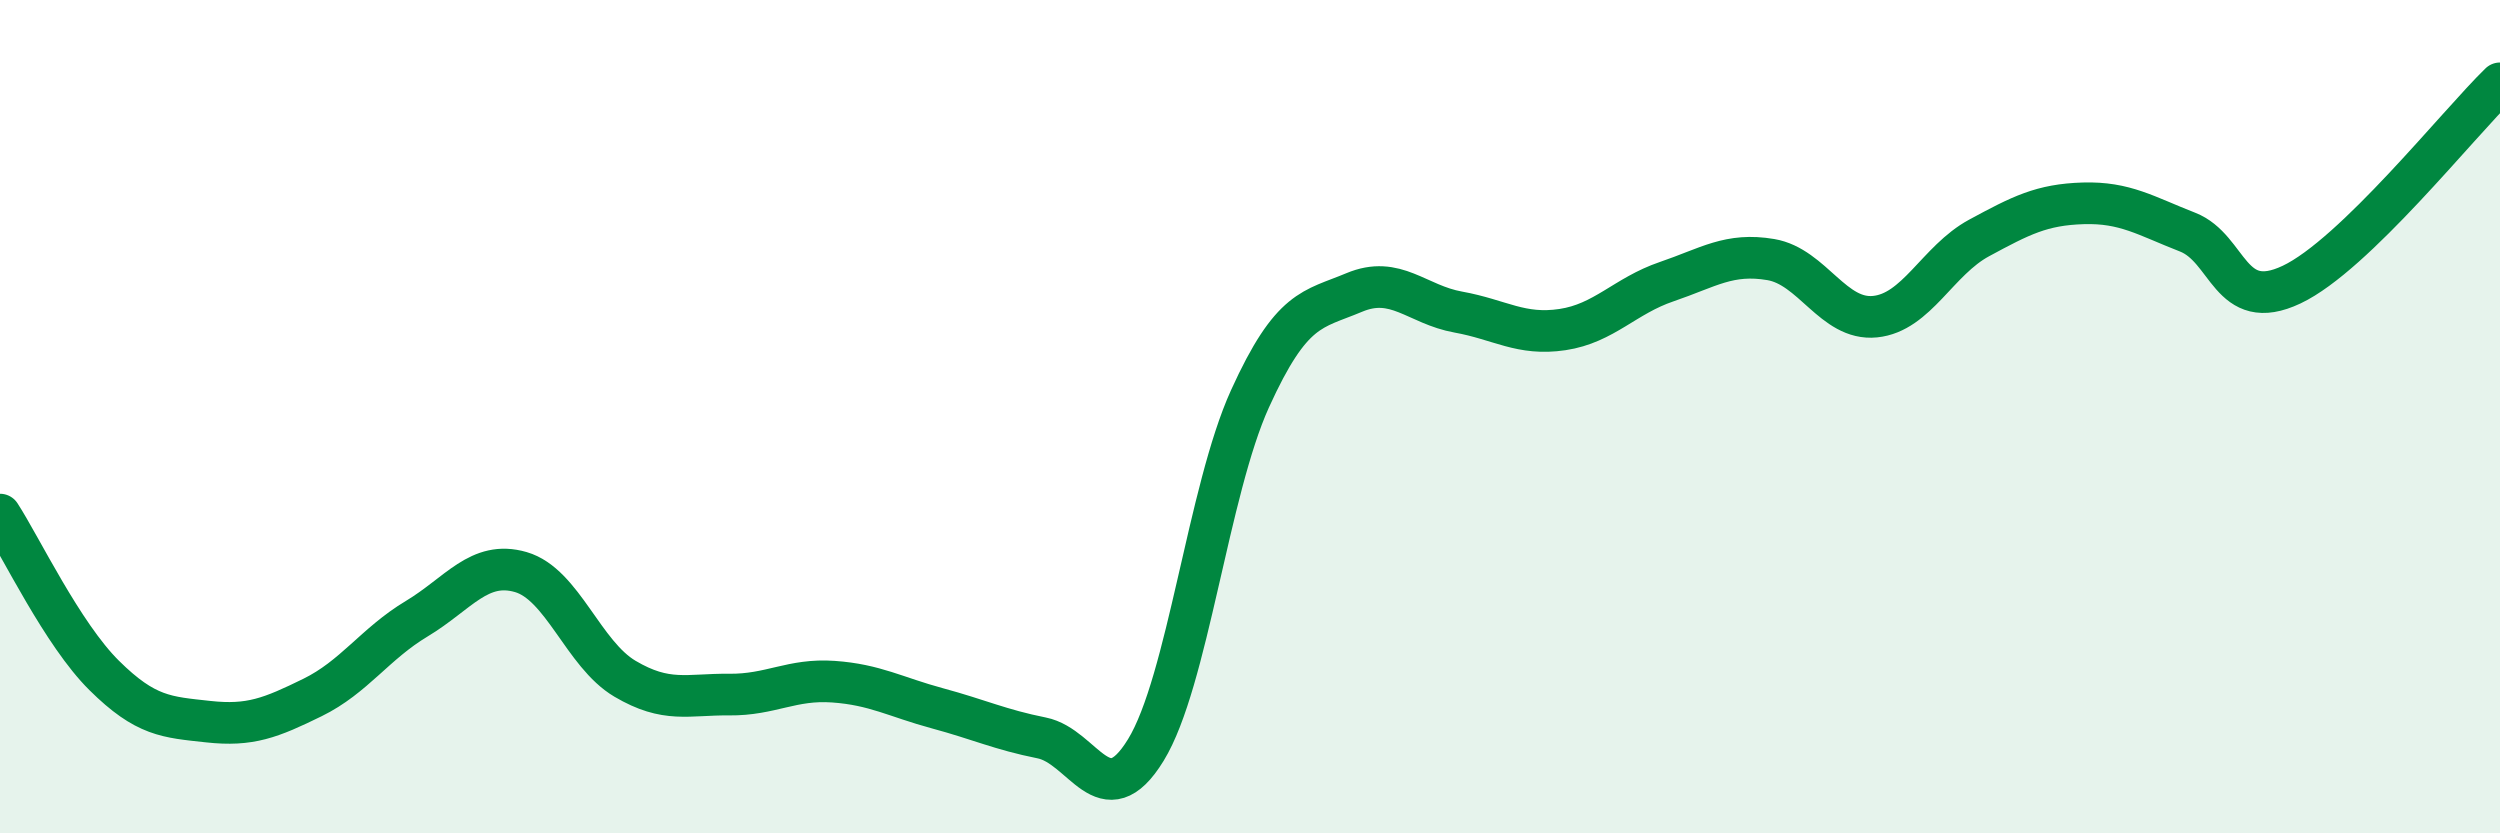
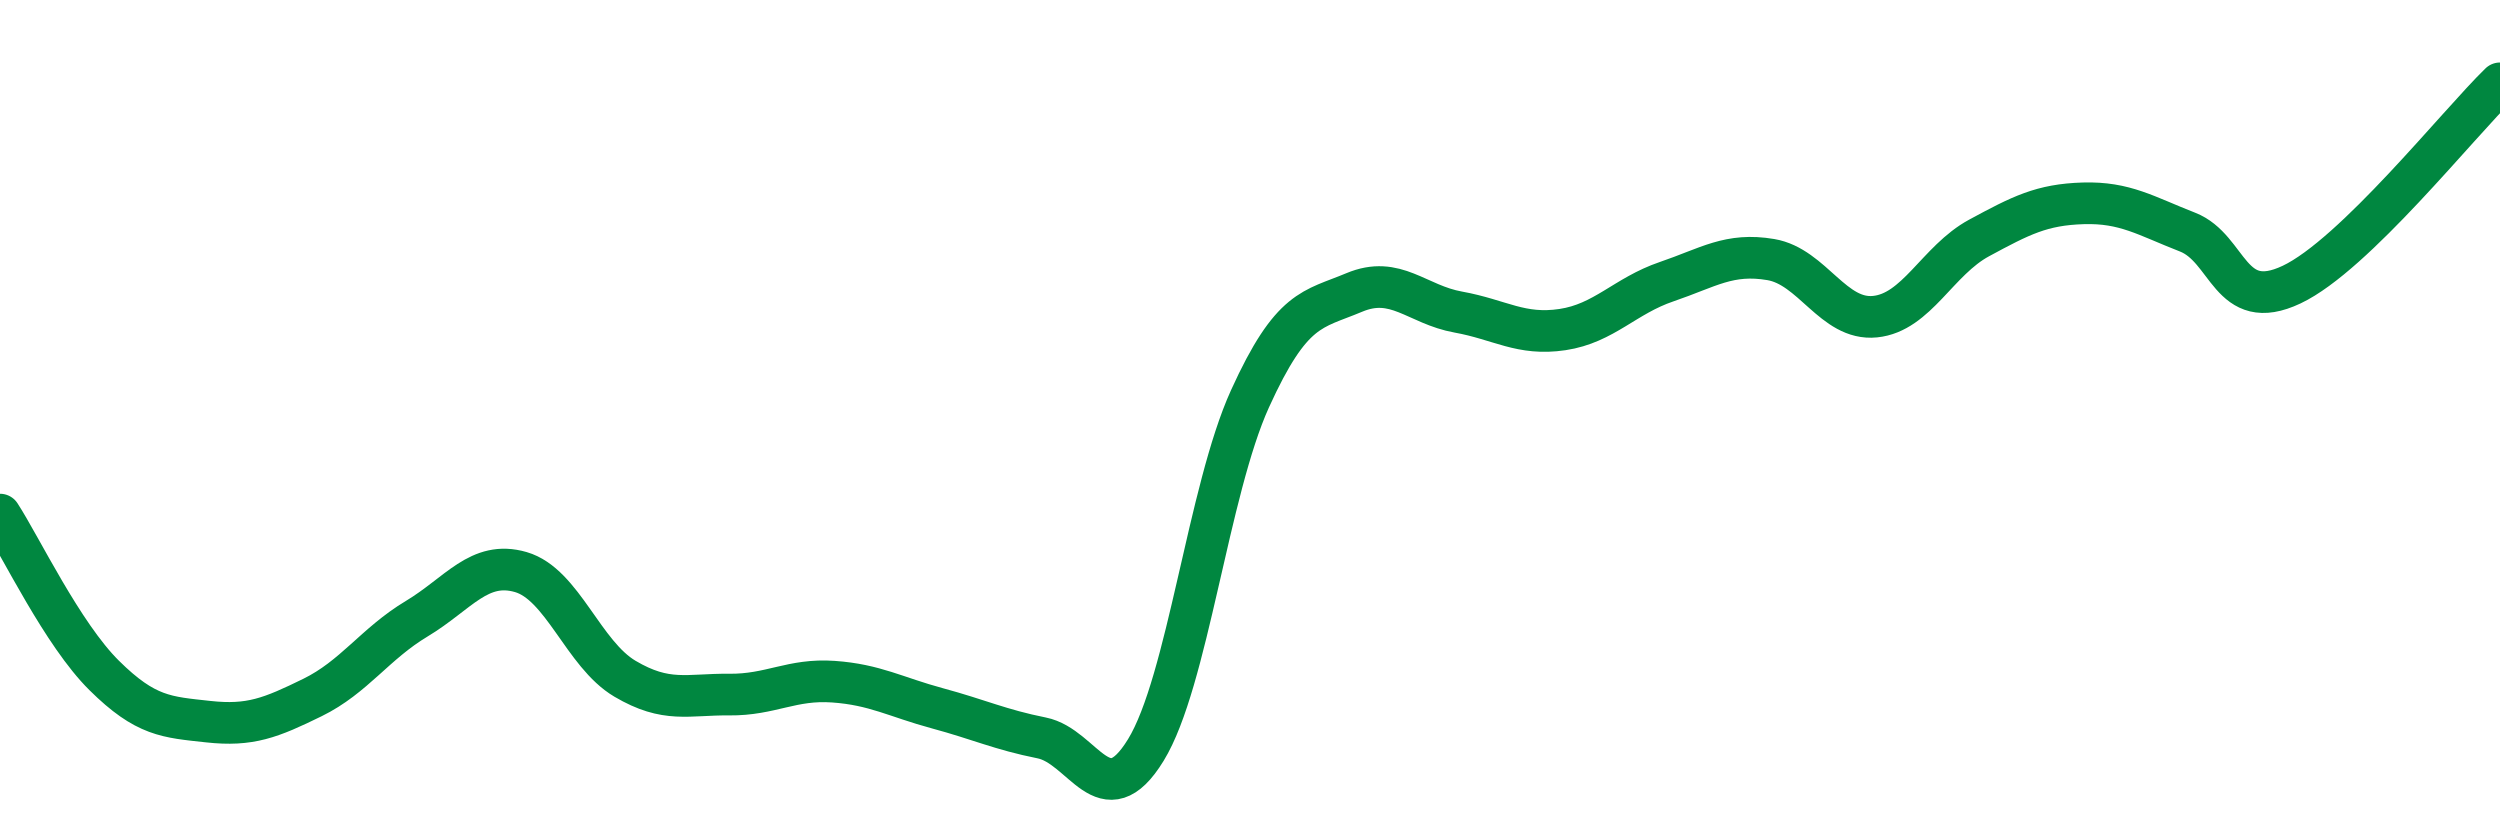
<svg xmlns="http://www.w3.org/2000/svg" width="60" height="20" viewBox="0 0 60 20">
-   <path d="M 0,12.35 C 0.5,13.12 1.5,15.22 2.5,16.21 C 3.5,17.2 4,17.21 5,17.32 C 6,17.43 6.5,17.23 7.5,16.74 C 8.5,16.25 9,15.45 10,14.85 C 11,14.25 11.5,13.44 12.5,13.73 C 13.5,14.02 14,15.7 15,16.29 C 16,16.88 16.5,16.66 17.5,16.67 C 18.5,16.68 19,16.29 20,16.36 C 21,16.43 21.5,16.73 22.5,17 C 23.5,17.27 24,17.51 25,17.71 C 26,17.91 26.5,19.63 27.5,18 C 28.5,16.37 29,11.77 30,9.57 C 31,7.37 31.5,7.44 32.5,7.02 C 33.5,6.6 34,7.31 35,7.49 C 36,7.67 36.5,8.06 37.5,7.91 C 38.5,7.76 39,7.1 40,6.76 C 41,6.42 41.5,6.06 42.5,6.23 C 43.5,6.4 44,7.7 45,7.6 C 46,7.5 46.5,6.25 47.5,5.71 C 48.5,5.17 49,4.91 50,4.88 C 51,4.85 51.5,5.18 52.5,5.57 C 53.5,5.96 53.5,7.54 55,6.83 C 56.5,6.12 59,2.97 60,2L60 20L0 20Z" fill="#008740" opacity="0.1" stroke-linecap="round" stroke-linejoin="round" />
  <path d="M 0,12.35 C 0.5,13.12 1.5,15.22 2.5,16.21 C 3.5,17.2 4,17.21 5,17.32 C 6,17.43 6.5,17.23 7.5,16.74 C 8.5,16.25 9,15.45 10,14.85 C 11,14.25 11.5,13.44 12.5,13.73 C 13.5,14.02 14,15.7 15,16.29 C 16,16.88 16.5,16.66 17.5,16.67 C 18.5,16.68 19,16.29 20,16.36 C 21,16.43 21.5,16.73 22.5,17 C 23.5,17.27 24,17.51 25,17.71 C 26,17.91 26.5,19.63 27.5,18 C 28.5,16.37 29,11.77 30,9.57 C 31,7.37 31.5,7.44 32.5,7.02 C 33.5,6.6 34,7.31 35,7.49 C 36,7.67 36.5,8.06 37.5,7.91 C 38.5,7.76 39,7.1 40,6.76 C 41,6.42 41.5,6.06 42.5,6.23 C 43.5,6.4 44,7.7 45,7.6 C 46,7.5 46.5,6.25 47.5,5.71 C 48.5,5.17 49,4.91 50,4.88 C 51,4.85 51.5,5.18 52.5,5.57 C 53.5,5.96 53.5,7.54 55,6.83 C 56.5,6.12 59,2.97 60,2" stroke="#008740" stroke-width="1" fill="none" stroke-linecap="round" stroke-linejoin="round" />
</svg>